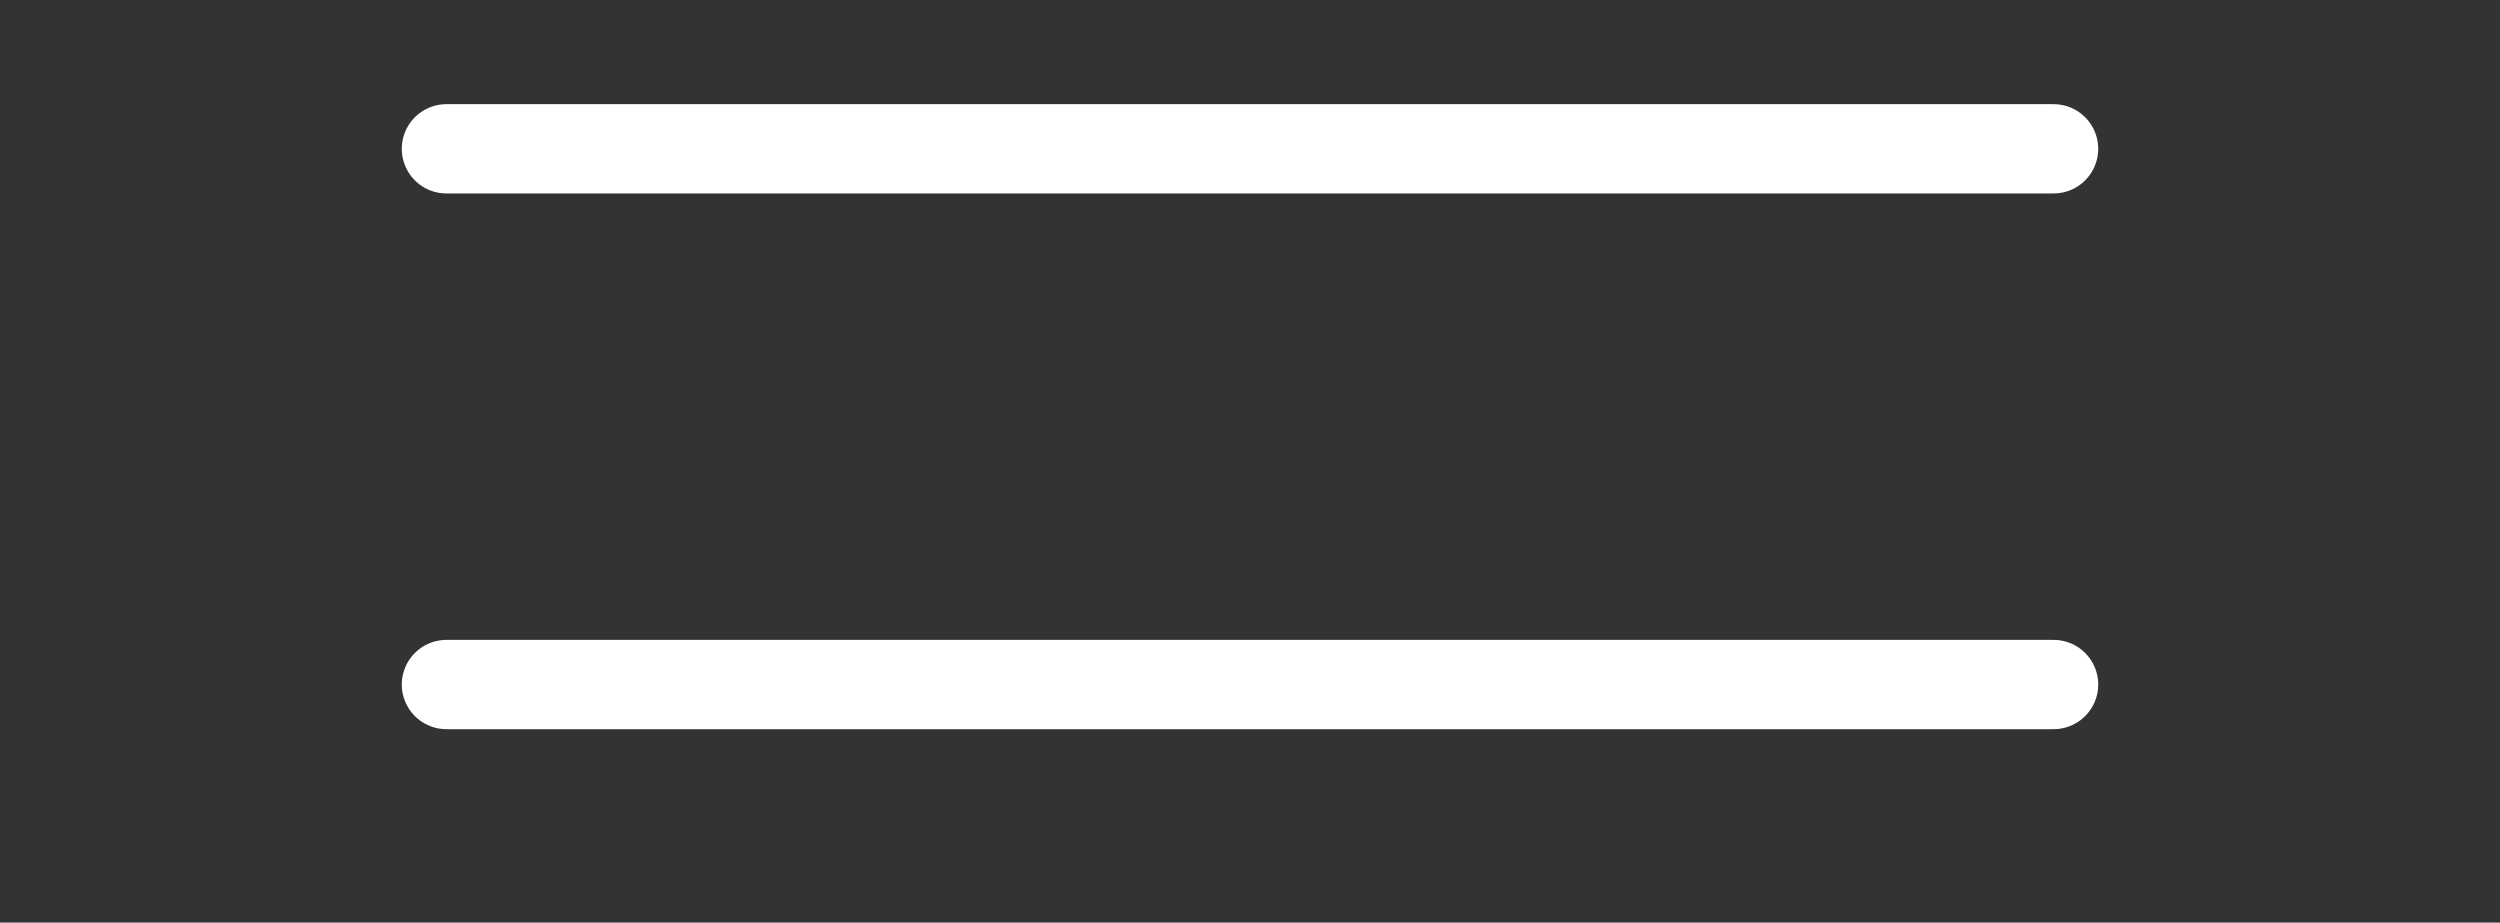
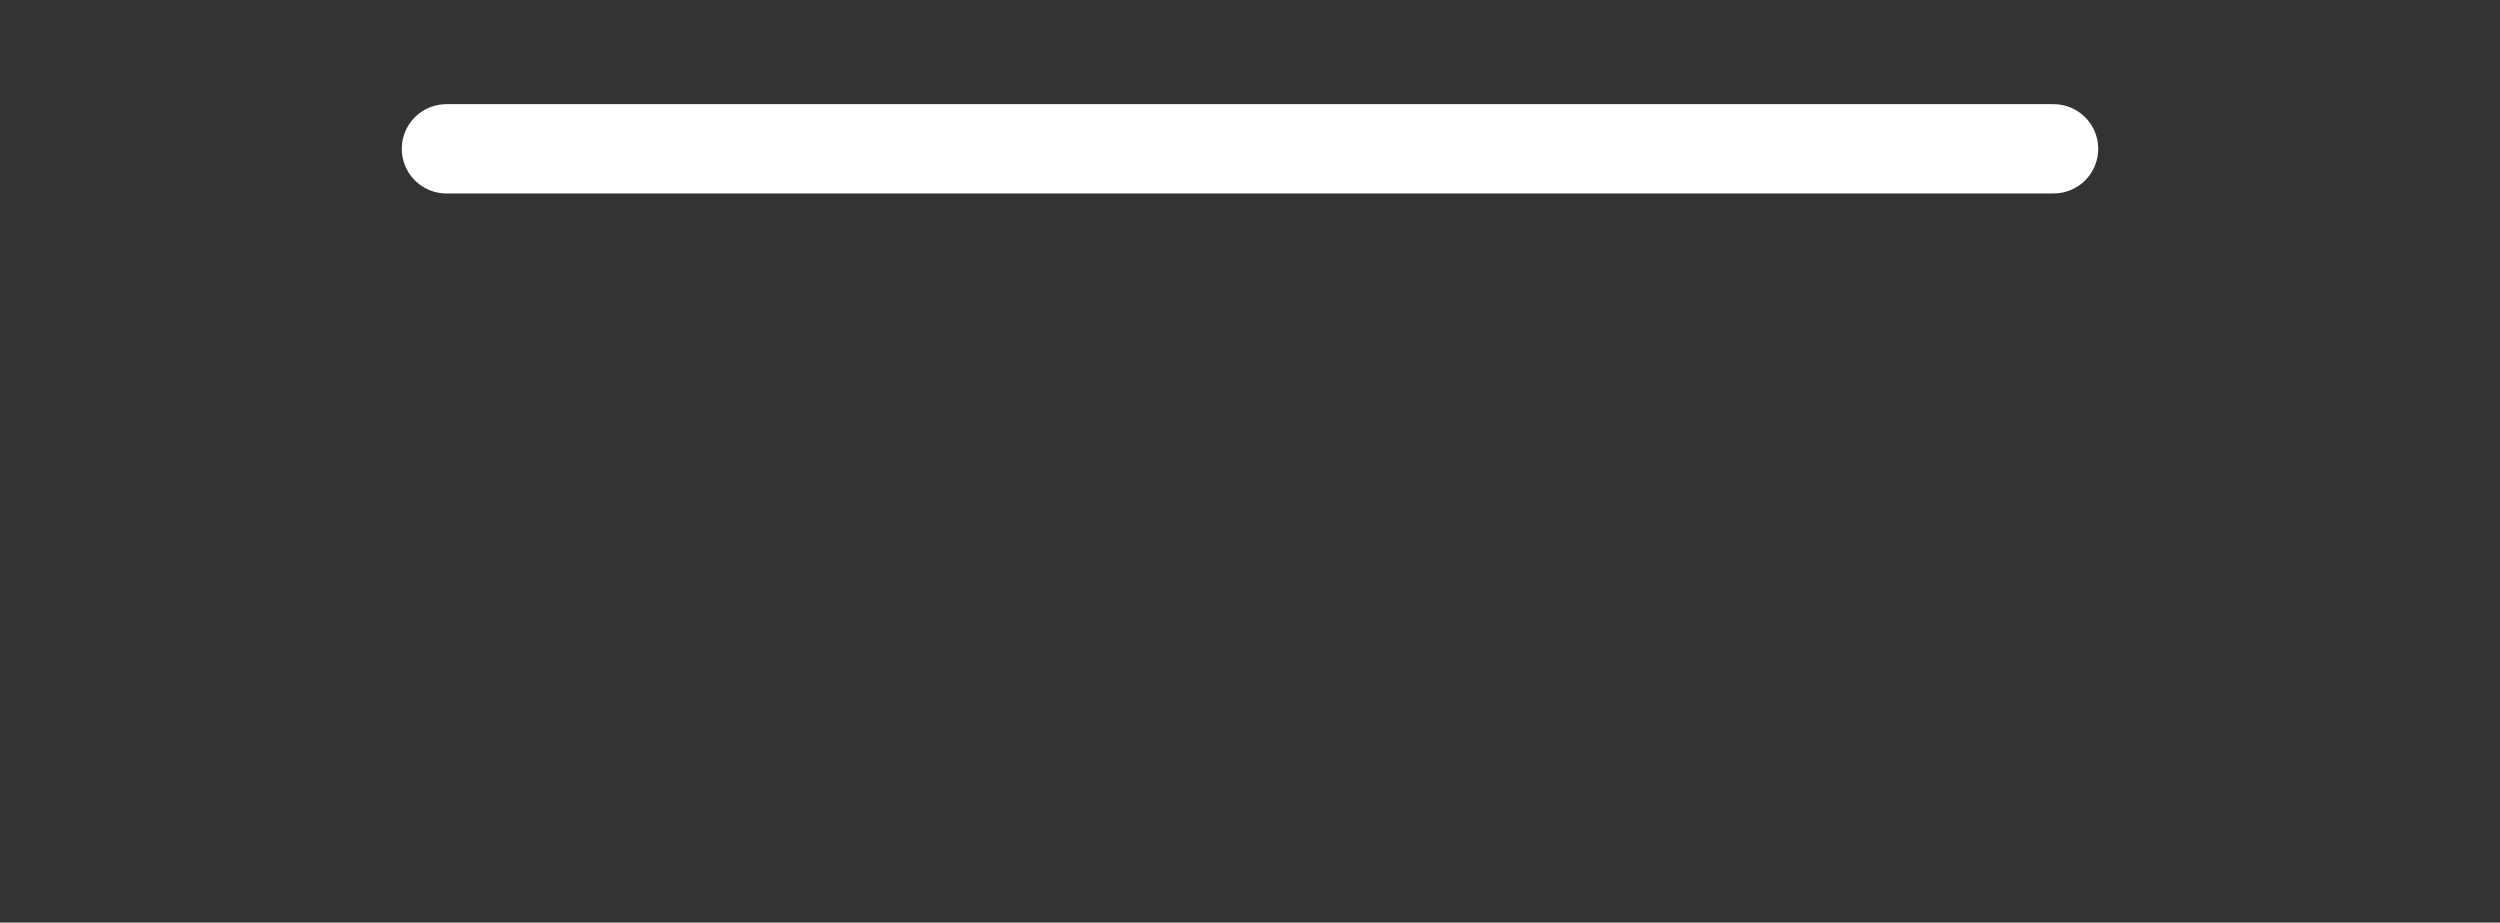
<svg xmlns="http://www.w3.org/2000/svg" width="84" height="31" viewBox="0 0 84 31">
  <rect x="0" y="0" width="84" height="31" fill="#333333" stroke="none" />
  <defs>
    <clipPath id="clip-path">
      <rect width="84" height="31" fill="none" />
    </clipPath>
  </defs>
  <g id="Repeat_Grid_1" data-name="Repeat Grid 1" clip-path="url(#clip-path)">
    <g transform="translate(-1744.5 -40.5)">
      <line id="Line_1" data-name="Line 1" x2="54" transform="translate(1759.5 45.5)" fill="none" stroke="#fff" stroke-linecap="round" stroke-width="3" />
    </g>
    <g transform="translate(-1744.5 -22.5)">
-       <line id="Line_1-2" data-name="Line 1" x2="54" transform="translate(1759.5 45.5)" fill="none" stroke="#fff" stroke-linecap="round" stroke-width="3" />
-     </g>
+       </g>
  </g>
</svg>